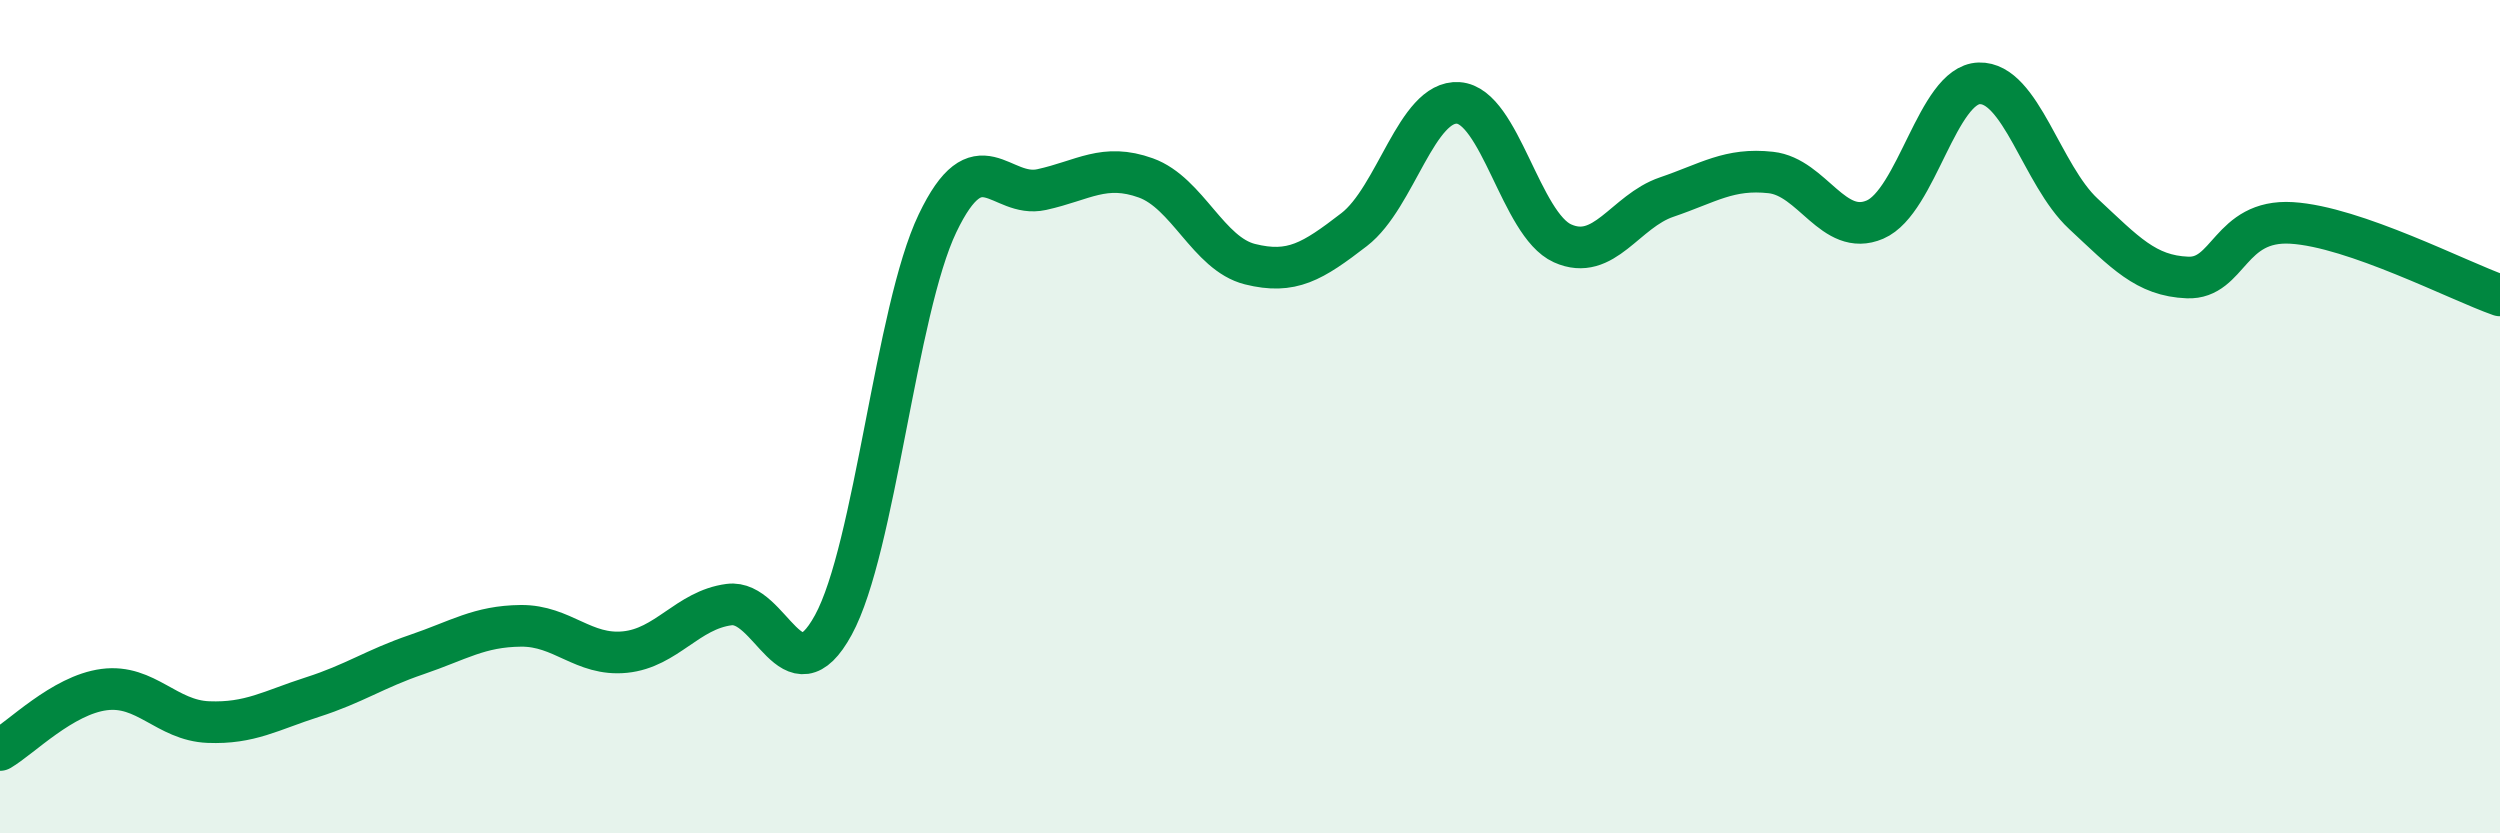
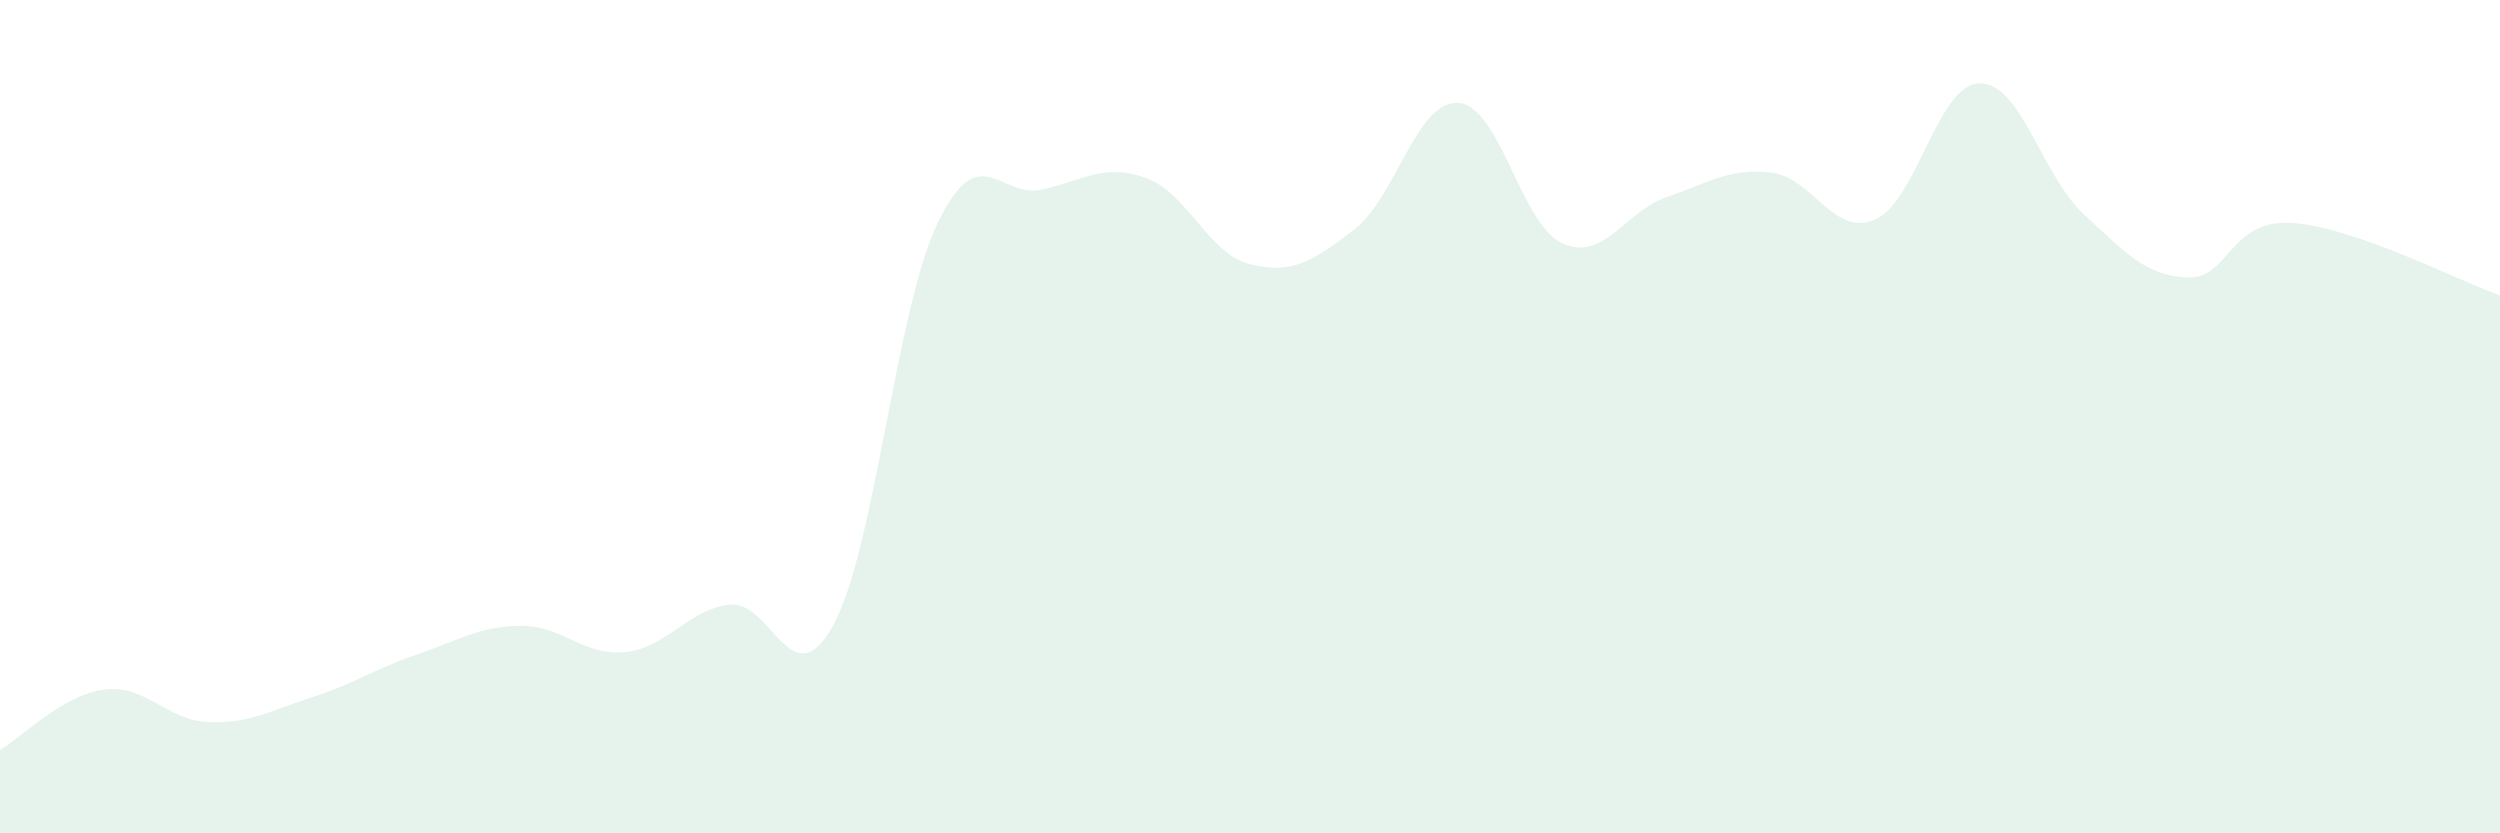
<svg xmlns="http://www.w3.org/2000/svg" width="60" height="20" viewBox="0 0 60 20">
  <path d="M 0,18 C 0.5,17.71 1.5,16.68 2.5,16.55 C 3.5,16.42 4,17.29 5,17.33 C 6,17.37 6.5,17.05 7.5,16.73 C 8.5,16.41 9,16.05 10,15.71 C 11,15.37 11.5,15.03 12.5,15.02 C 13.5,15.01 14,15.75 15,15.65 C 16,15.55 16.5,14.64 17.5,14.51 C 18.5,14.38 19,16.83 20,15 C 21,13.17 21.5,7.45 22.5,5.36 C 23.5,3.27 24,4.77 25,4.55 C 26,4.33 26.5,3.91 27.5,4.27 C 28.5,4.63 29,6.09 30,6.34 C 31,6.59 31.5,6.28 32.5,5.51 C 33.5,4.74 34,2.4 35,2.47 C 36,2.54 36.5,5.39 37.5,5.84 C 38.5,6.29 39,5.07 40,4.73 C 41,4.39 41.5,4.03 42.5,4.14 C 43.5,4.25 44,5.7 45,5.27 C 46,4.84 46.5,2.03 47.5,2 C 48.5,1.97 49,4.2 50,5.13 C 51,6.06 51.5,6.62 52.5,6.66 C 53.5,6.7 53.5,5.26 55,5.35 C 56.5,5.44 59,6.74 60,7.09L60 20L0 20Z" fill="#008740" opacity="0.1" stroke-linecap="round" stroke-linejoin="round" />
-   <path d="M 0,18 C 0.5,17.71 1.5,16.68 2.5,16.55 C 3.5,16.42 4,17.29 5,17.33 C 6,17.37 6.5,17.05 7.5,16.73 C 8.5,16.41 9,16.05 10,15.71 C 11,15.37 11.5,15.03 12.5,15.02 C 13.5,15.01 14,15.75 15,15.65 C 16,15.55 16.5,14.64 17.5,14.51 C 18.5,14.38 19,16.83 20,15 C 21,13.17 21.5,7.45 22.5,5.36 C 23.5,3.27 24,4.77 25,4.55 C 26,4.33 26.5,3.91 27.5,4.27 C 28.5,4.63 29,6.09 30,6.34 C 31,6.59 31.5,6.28 32.5,5.51 C 33.5,4.74 34,2.4 35,2.47 C 36,2.54 36.5,5.39 37.5,5.84 C 38.5,6.29 39,5.07 40,4.73 C 41,4.39 41.5,4.03 42.5,4.14 C 43.5,4.25 44,5.7 45,5.27 C 46,4.84 46.5,2.03 47.5,2 C 48.5,1.97 49,4.2 50,5.13 C 51,6.06 51.5,6.62 52.5,6.66 C 53.5,6.7 53.5,5.26 55,5.35 C 56.5,5.44 59,6.74 60,7.09" stroke="#008740" stroke-width="1" fill="none" stroke-linecap="round" stroke-linejoin="round" />
</svg>